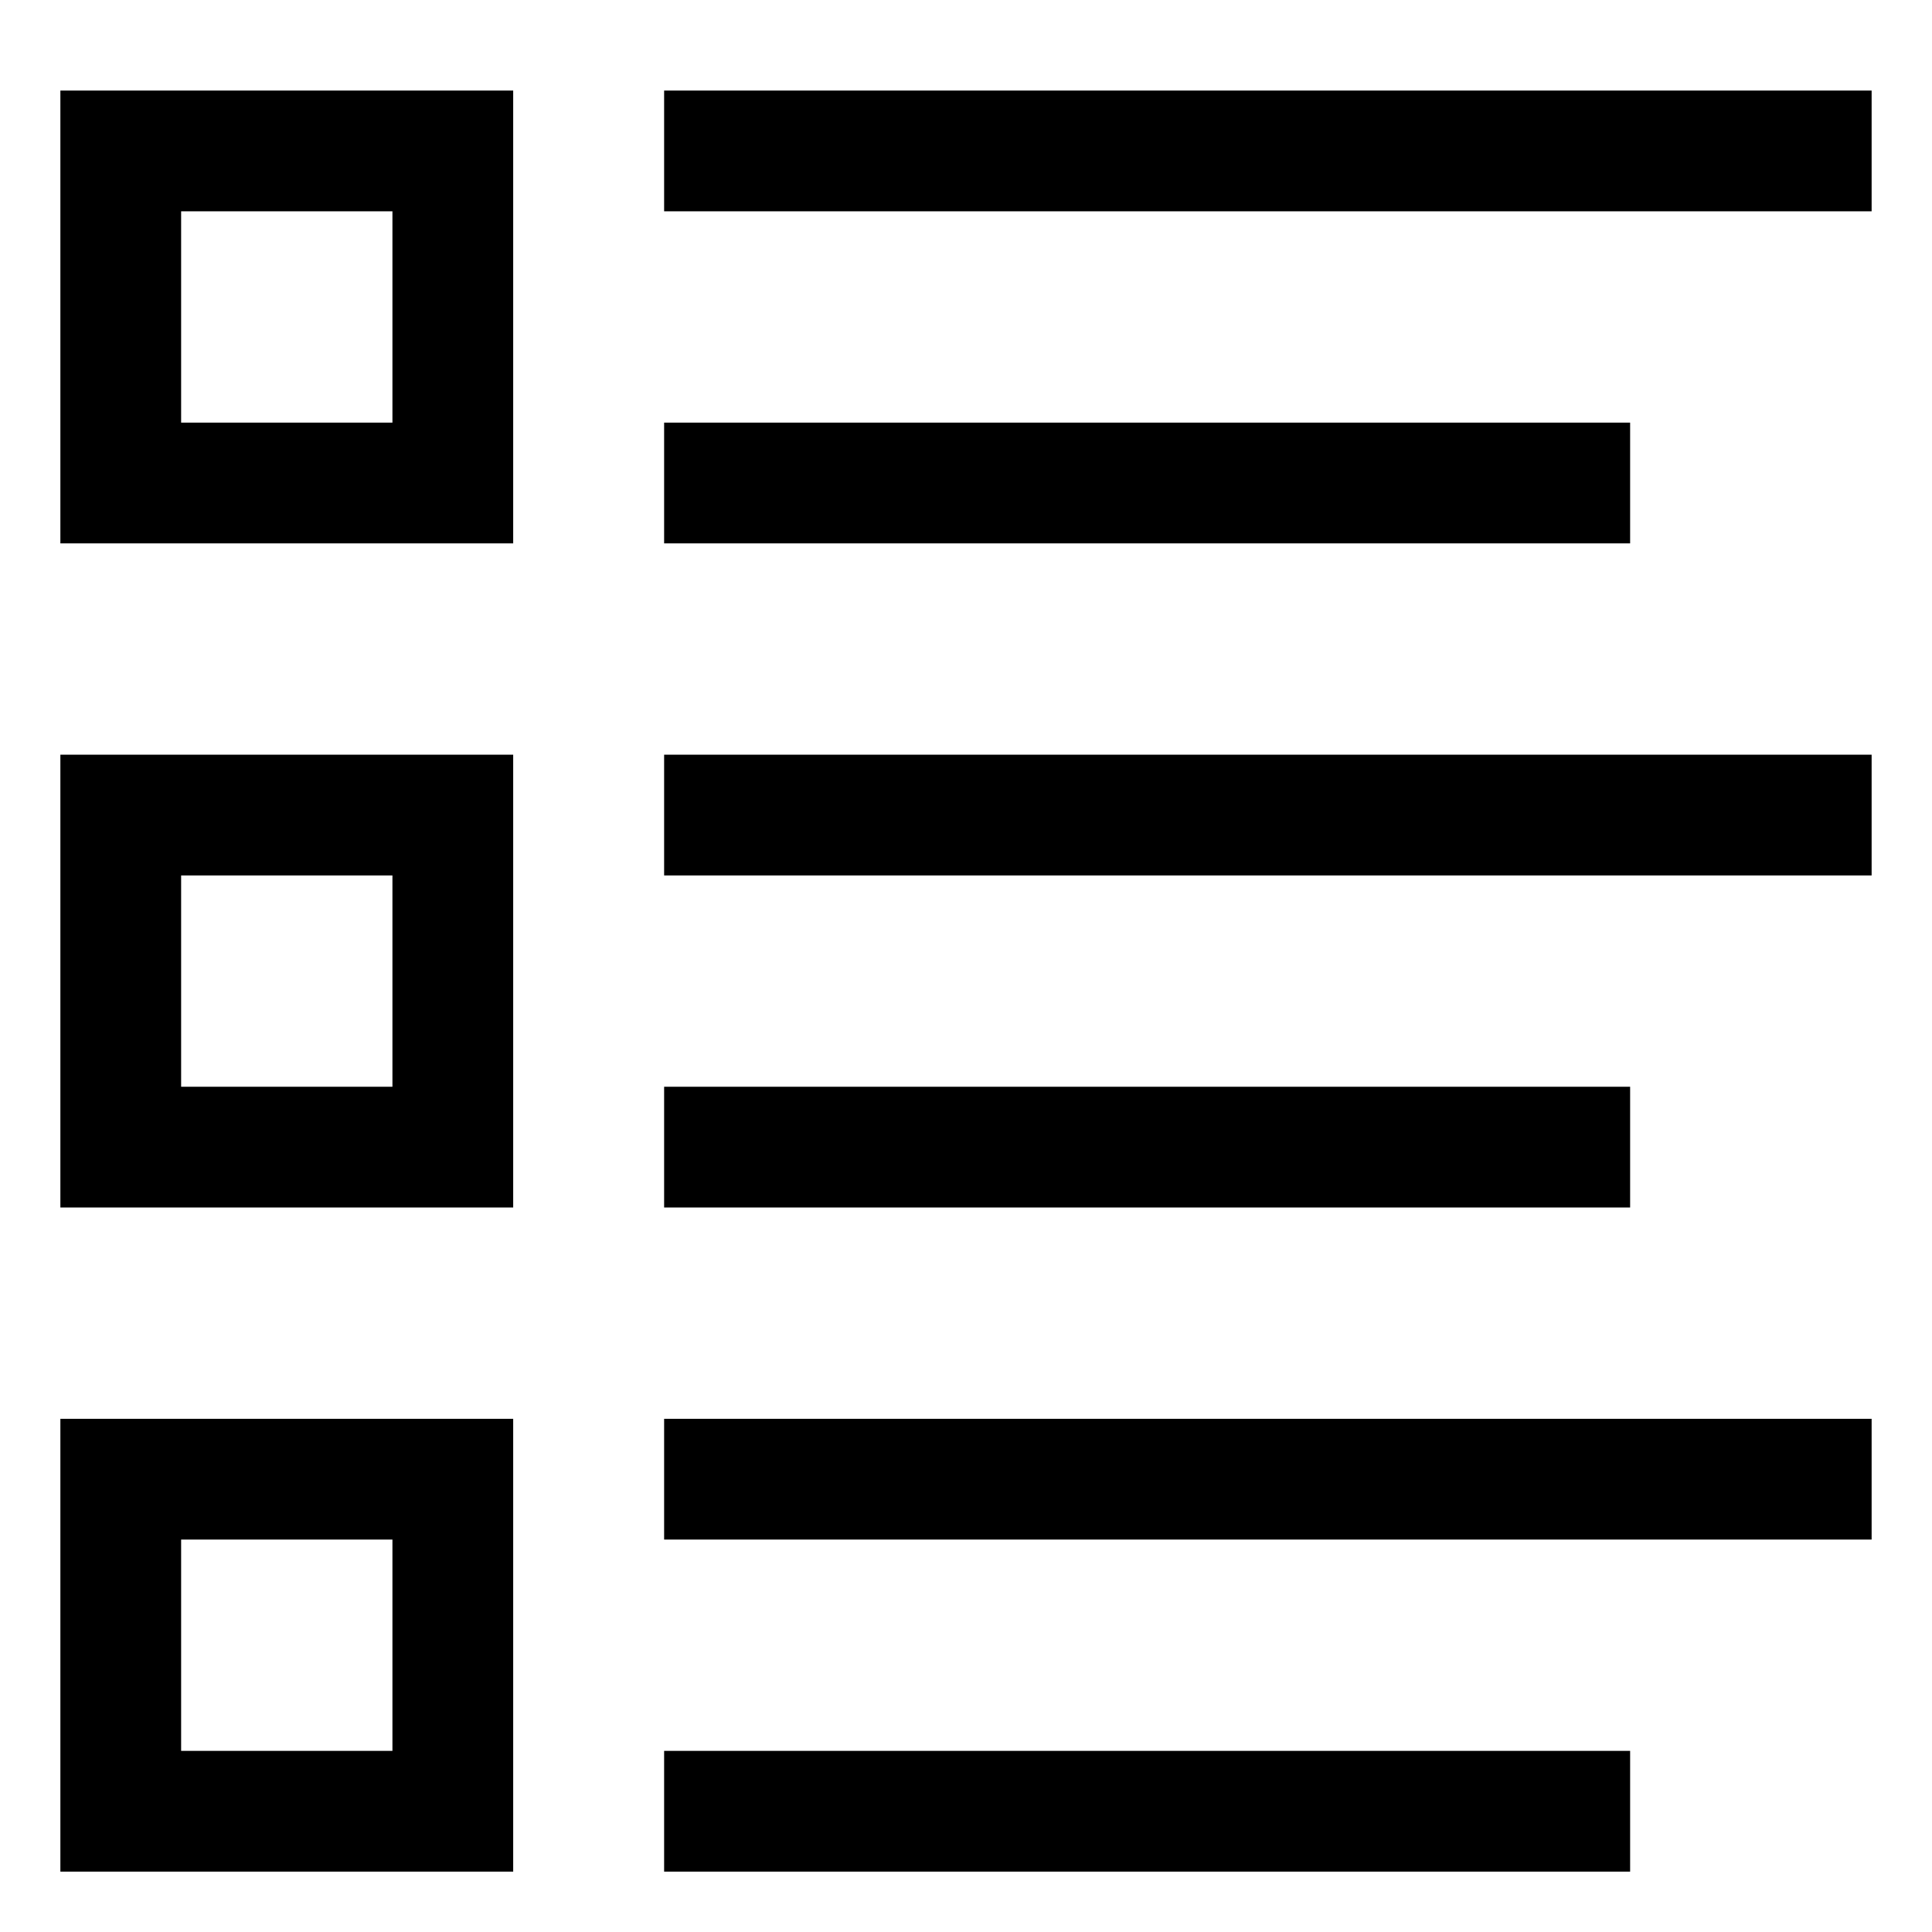
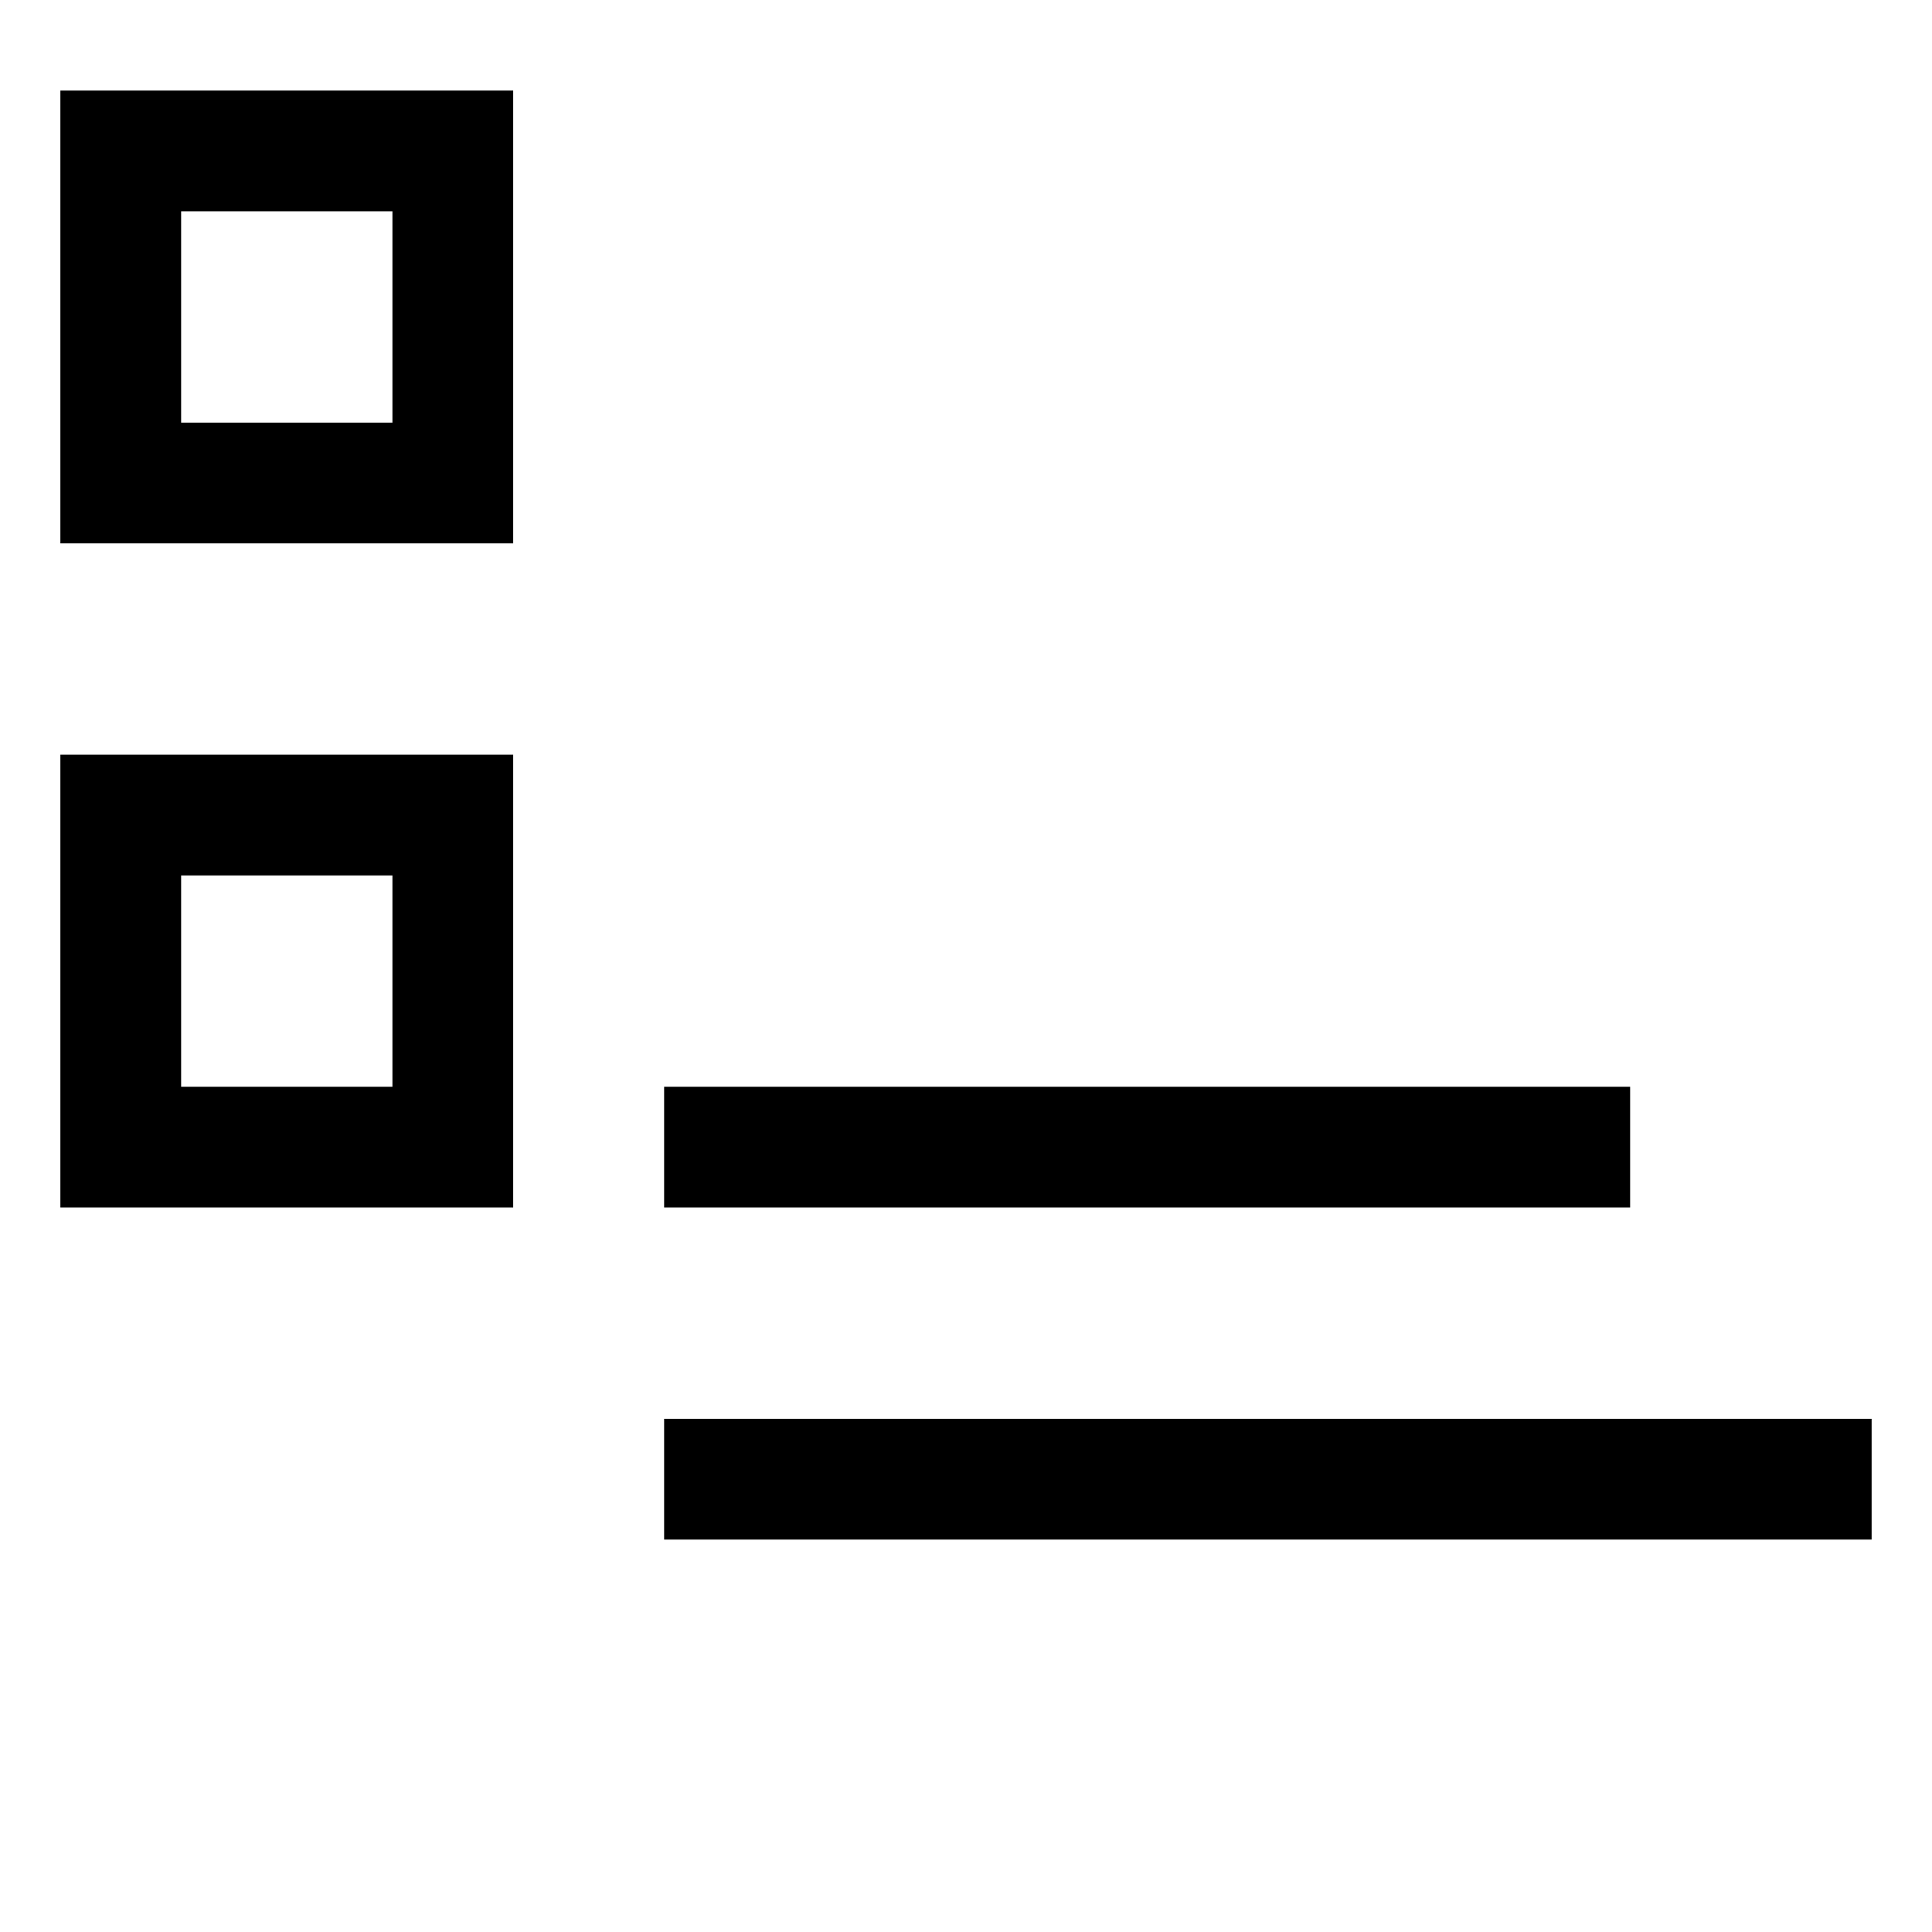
<svg xmlns="http://www.w3.org/2000/svg" version="1.1" width="24" height="24" viewBox="0 0 24 24">
  <title>list-rich</title>
  <path d="M0.75 6.75h5.625v-5.625h-5.625zM2.25 2.625h2.625v2.625h-2.625z" />
  <path d="M0.75 15h5.625v-5.625h-5.625zM2.25 10.875h2.625v2.625h-2.625z" />
-   <path d="M0.75 23.25h5.625v-5.625h-5.625zM2.25 19.125h2.625v2.625h-2.625z" />
-   <path d="M8.25 1.125h15v1.5h-15v-1.5z" />
-   <path d="M8.25 5.25h12v1.5h-12v-1.5z" />
-   <path d="M8.25 9.375h15v1.5h-15v-1.5z" />
+   <path d="M8.25 5.25h12h-12v-1.5z" />
  <path d="M8.25 13.5h12v1.5h-12v-1.5z" />
-   <path d="M8.25 21.75h12v1.5h-12v-1.5z" />
  <path d="M8.25 17.625h15v1.5h-15v-1.5z" />
</svg>